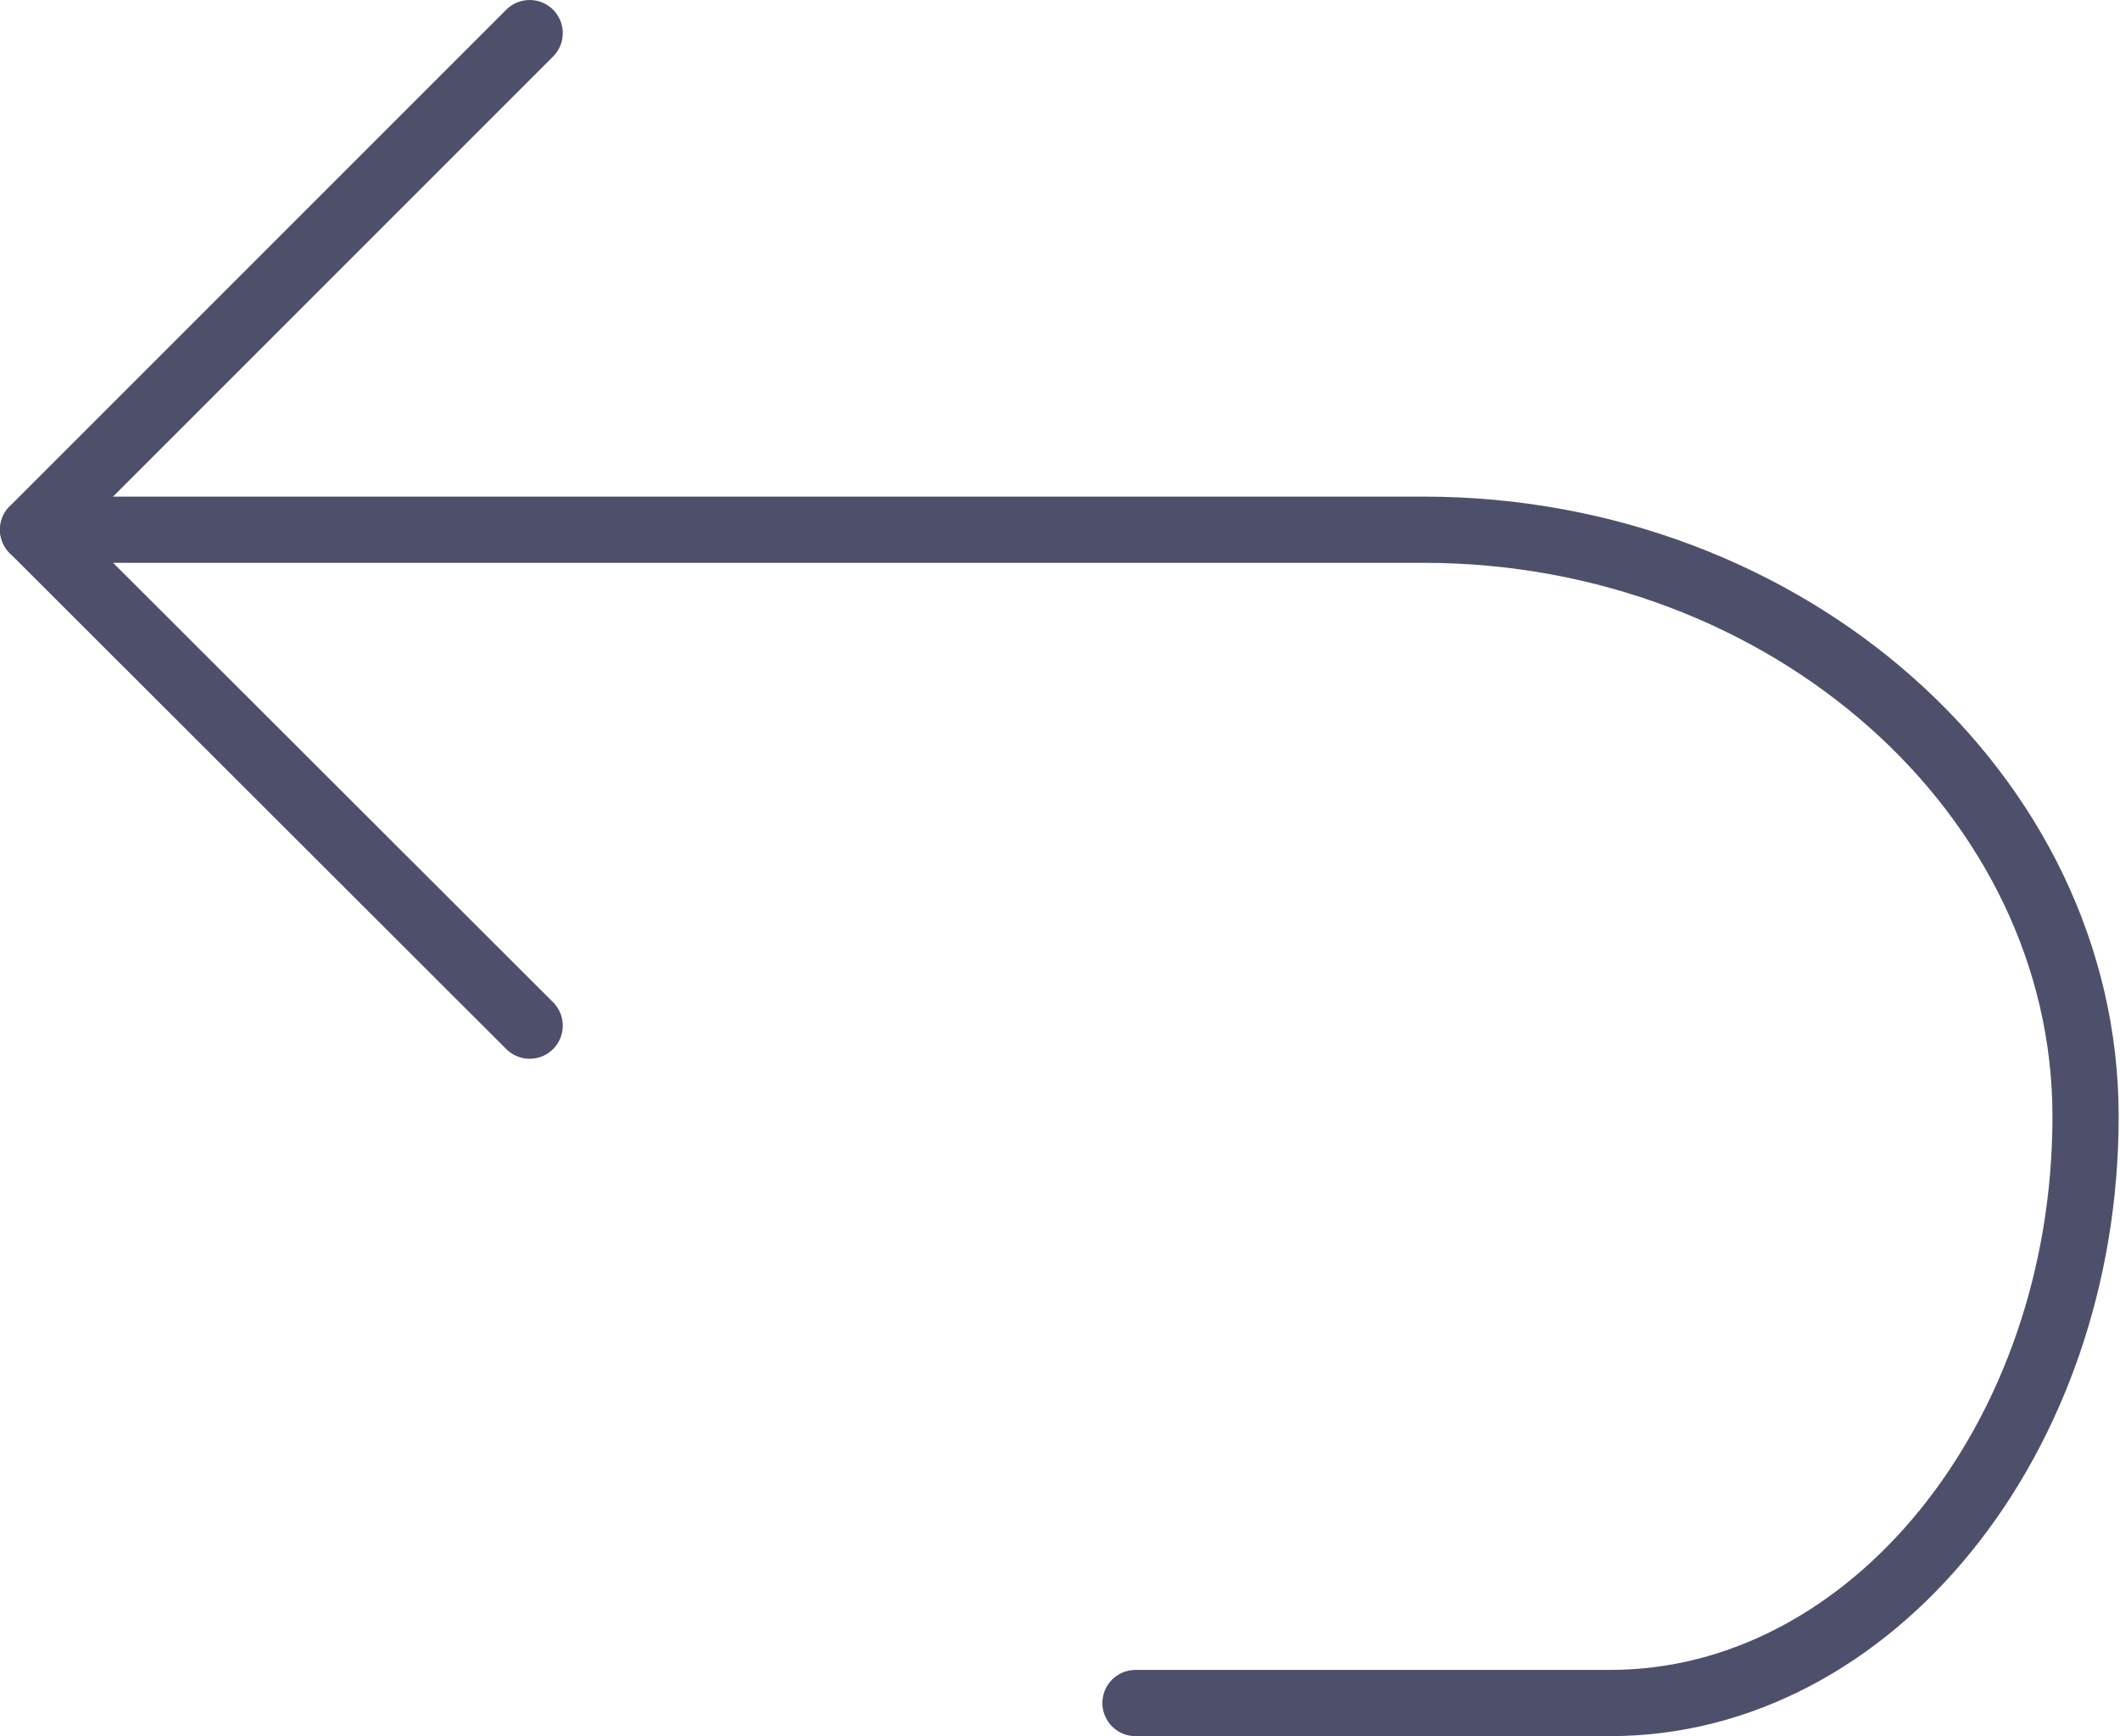
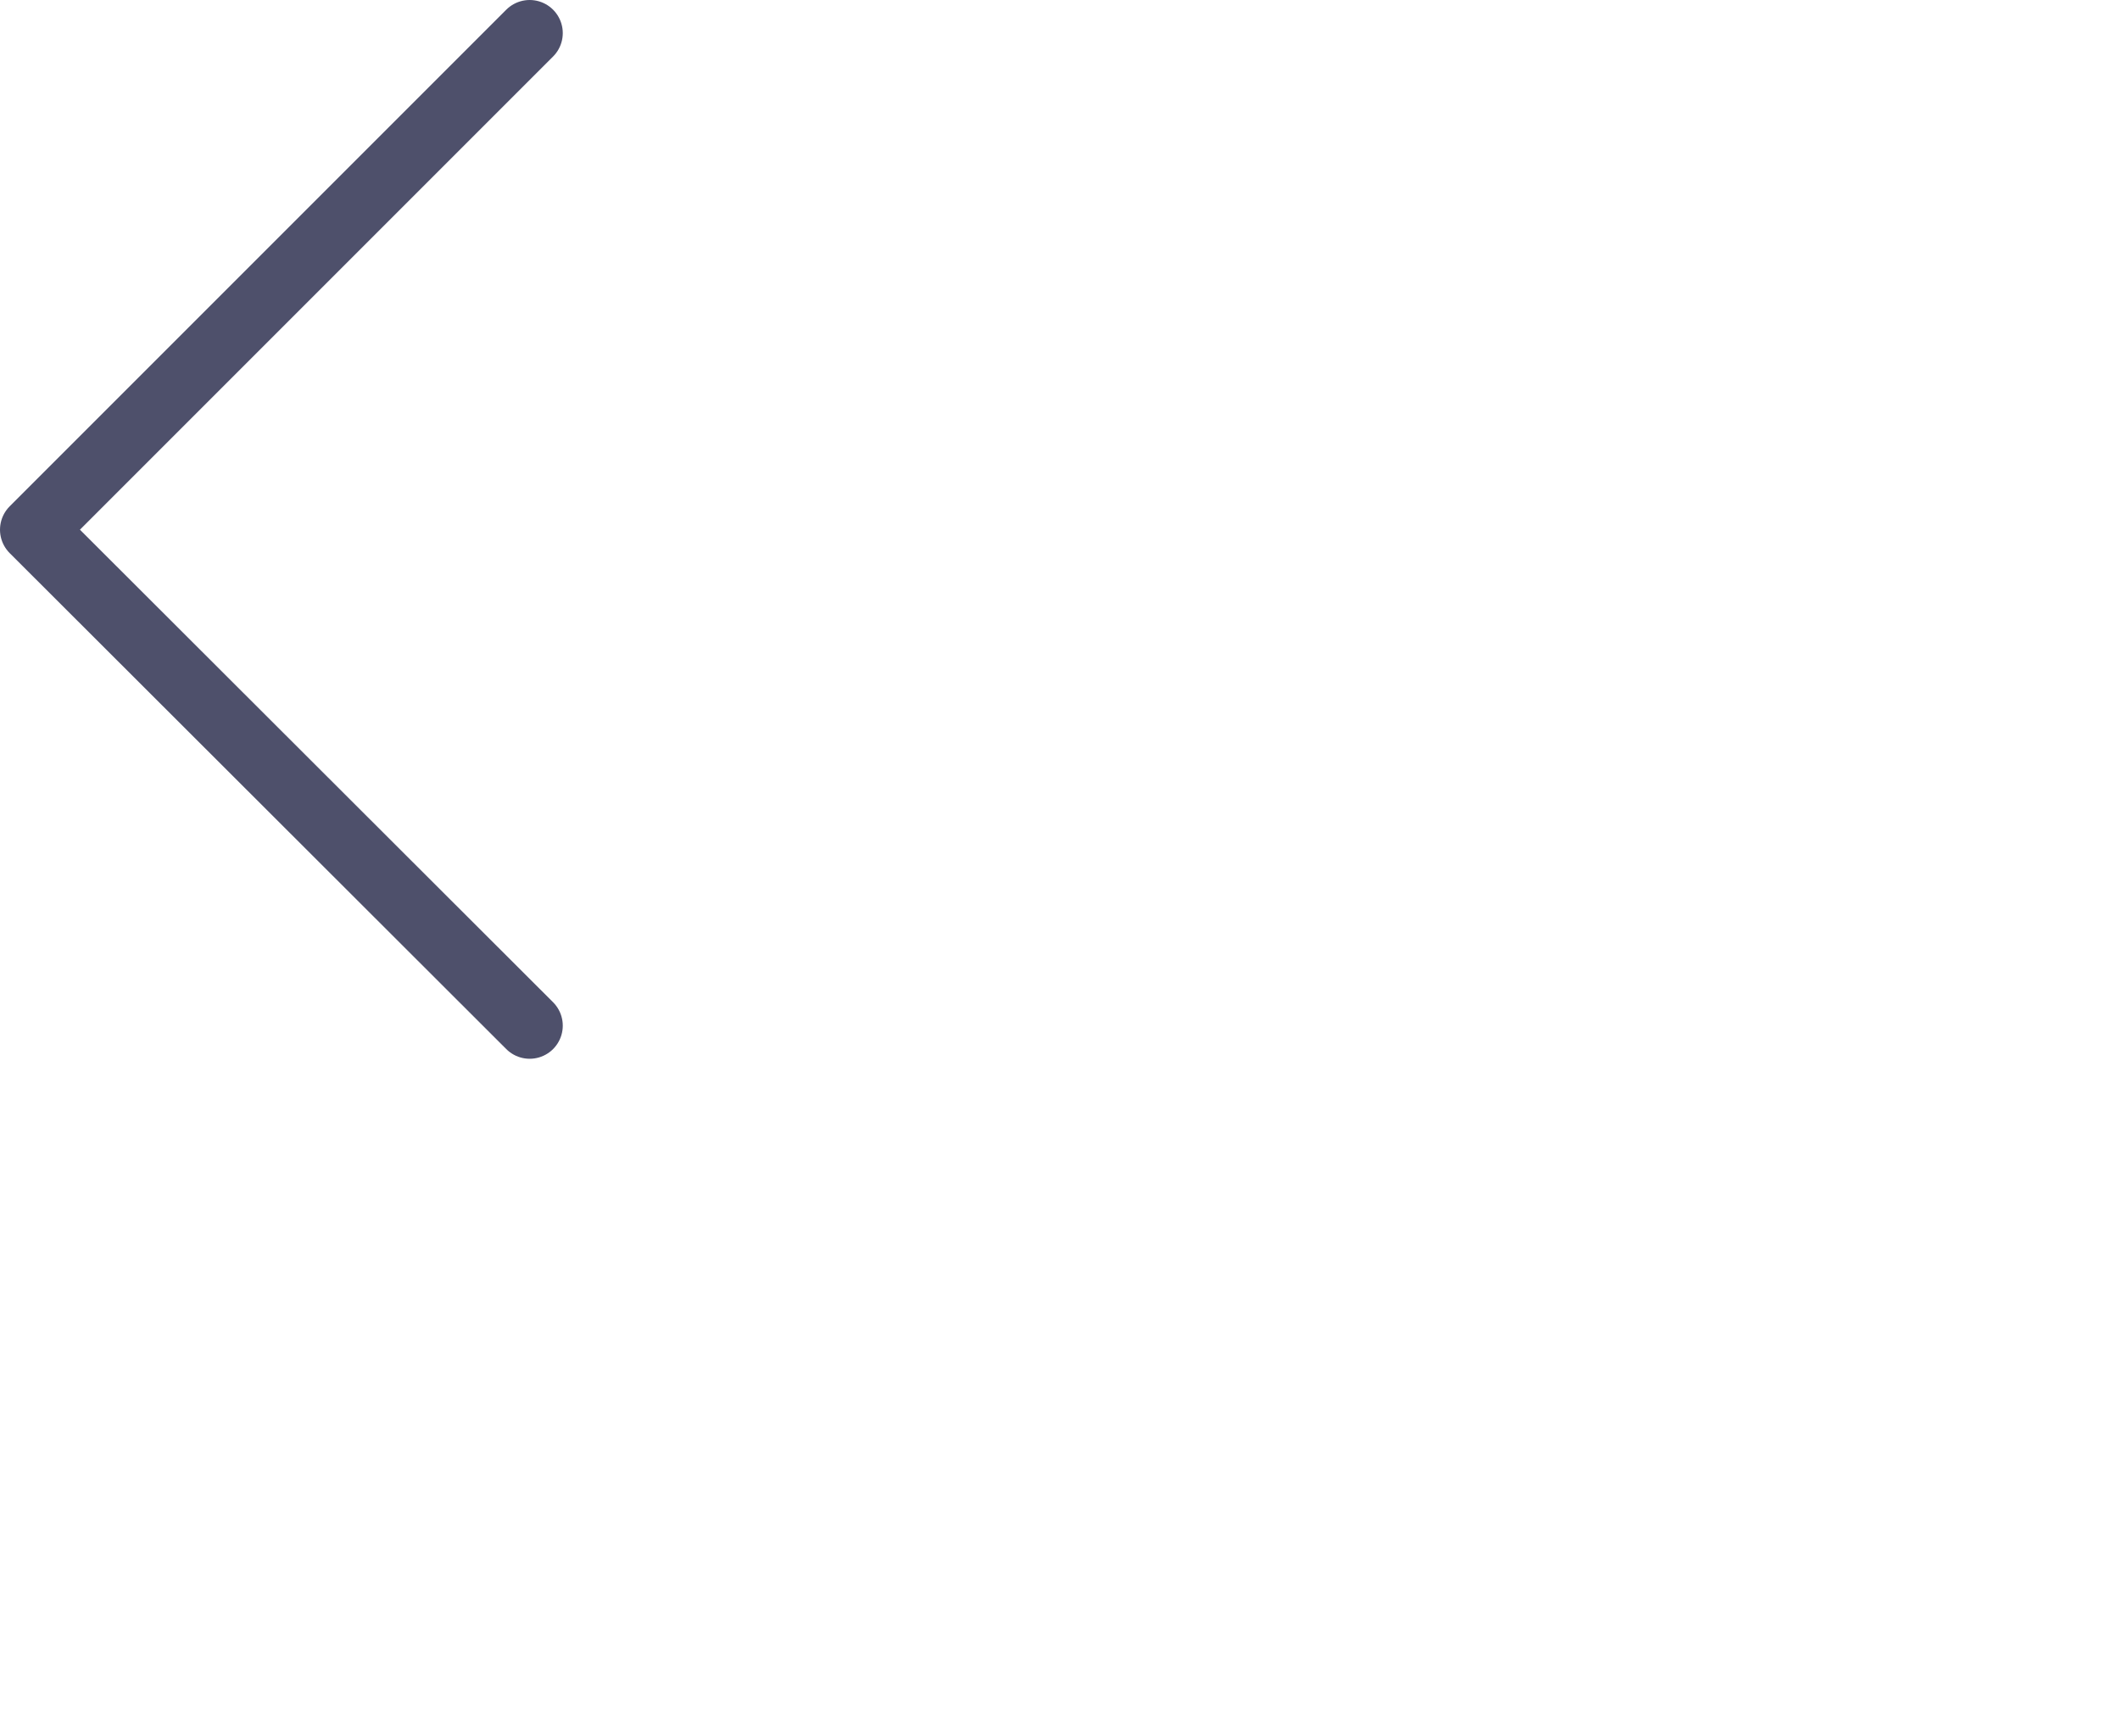
<svg xmlns="http://www.w3.org/2000/svg" id="Calque_1" data-name="Calque 1" viewBox="0 0 32.02 26.22">
  <defs>
    <style>.cls-1{fill:none;stroke:#4e506b;stroke-linecap:round;stroke-linejoin:round;}</style>
  </defs>
  <title>arrow-article</title>
  <polyline class="cls-1" points="8 0.5 0.5 8 8 15.49" />
-   <path class="cls-1" d="M1,8.18H22c5.5,0,10,4,10,8.86s-3.23,8.86-7.18,8.86H17.65" transform="translate(-0.5 -0.18)" />
</svg>